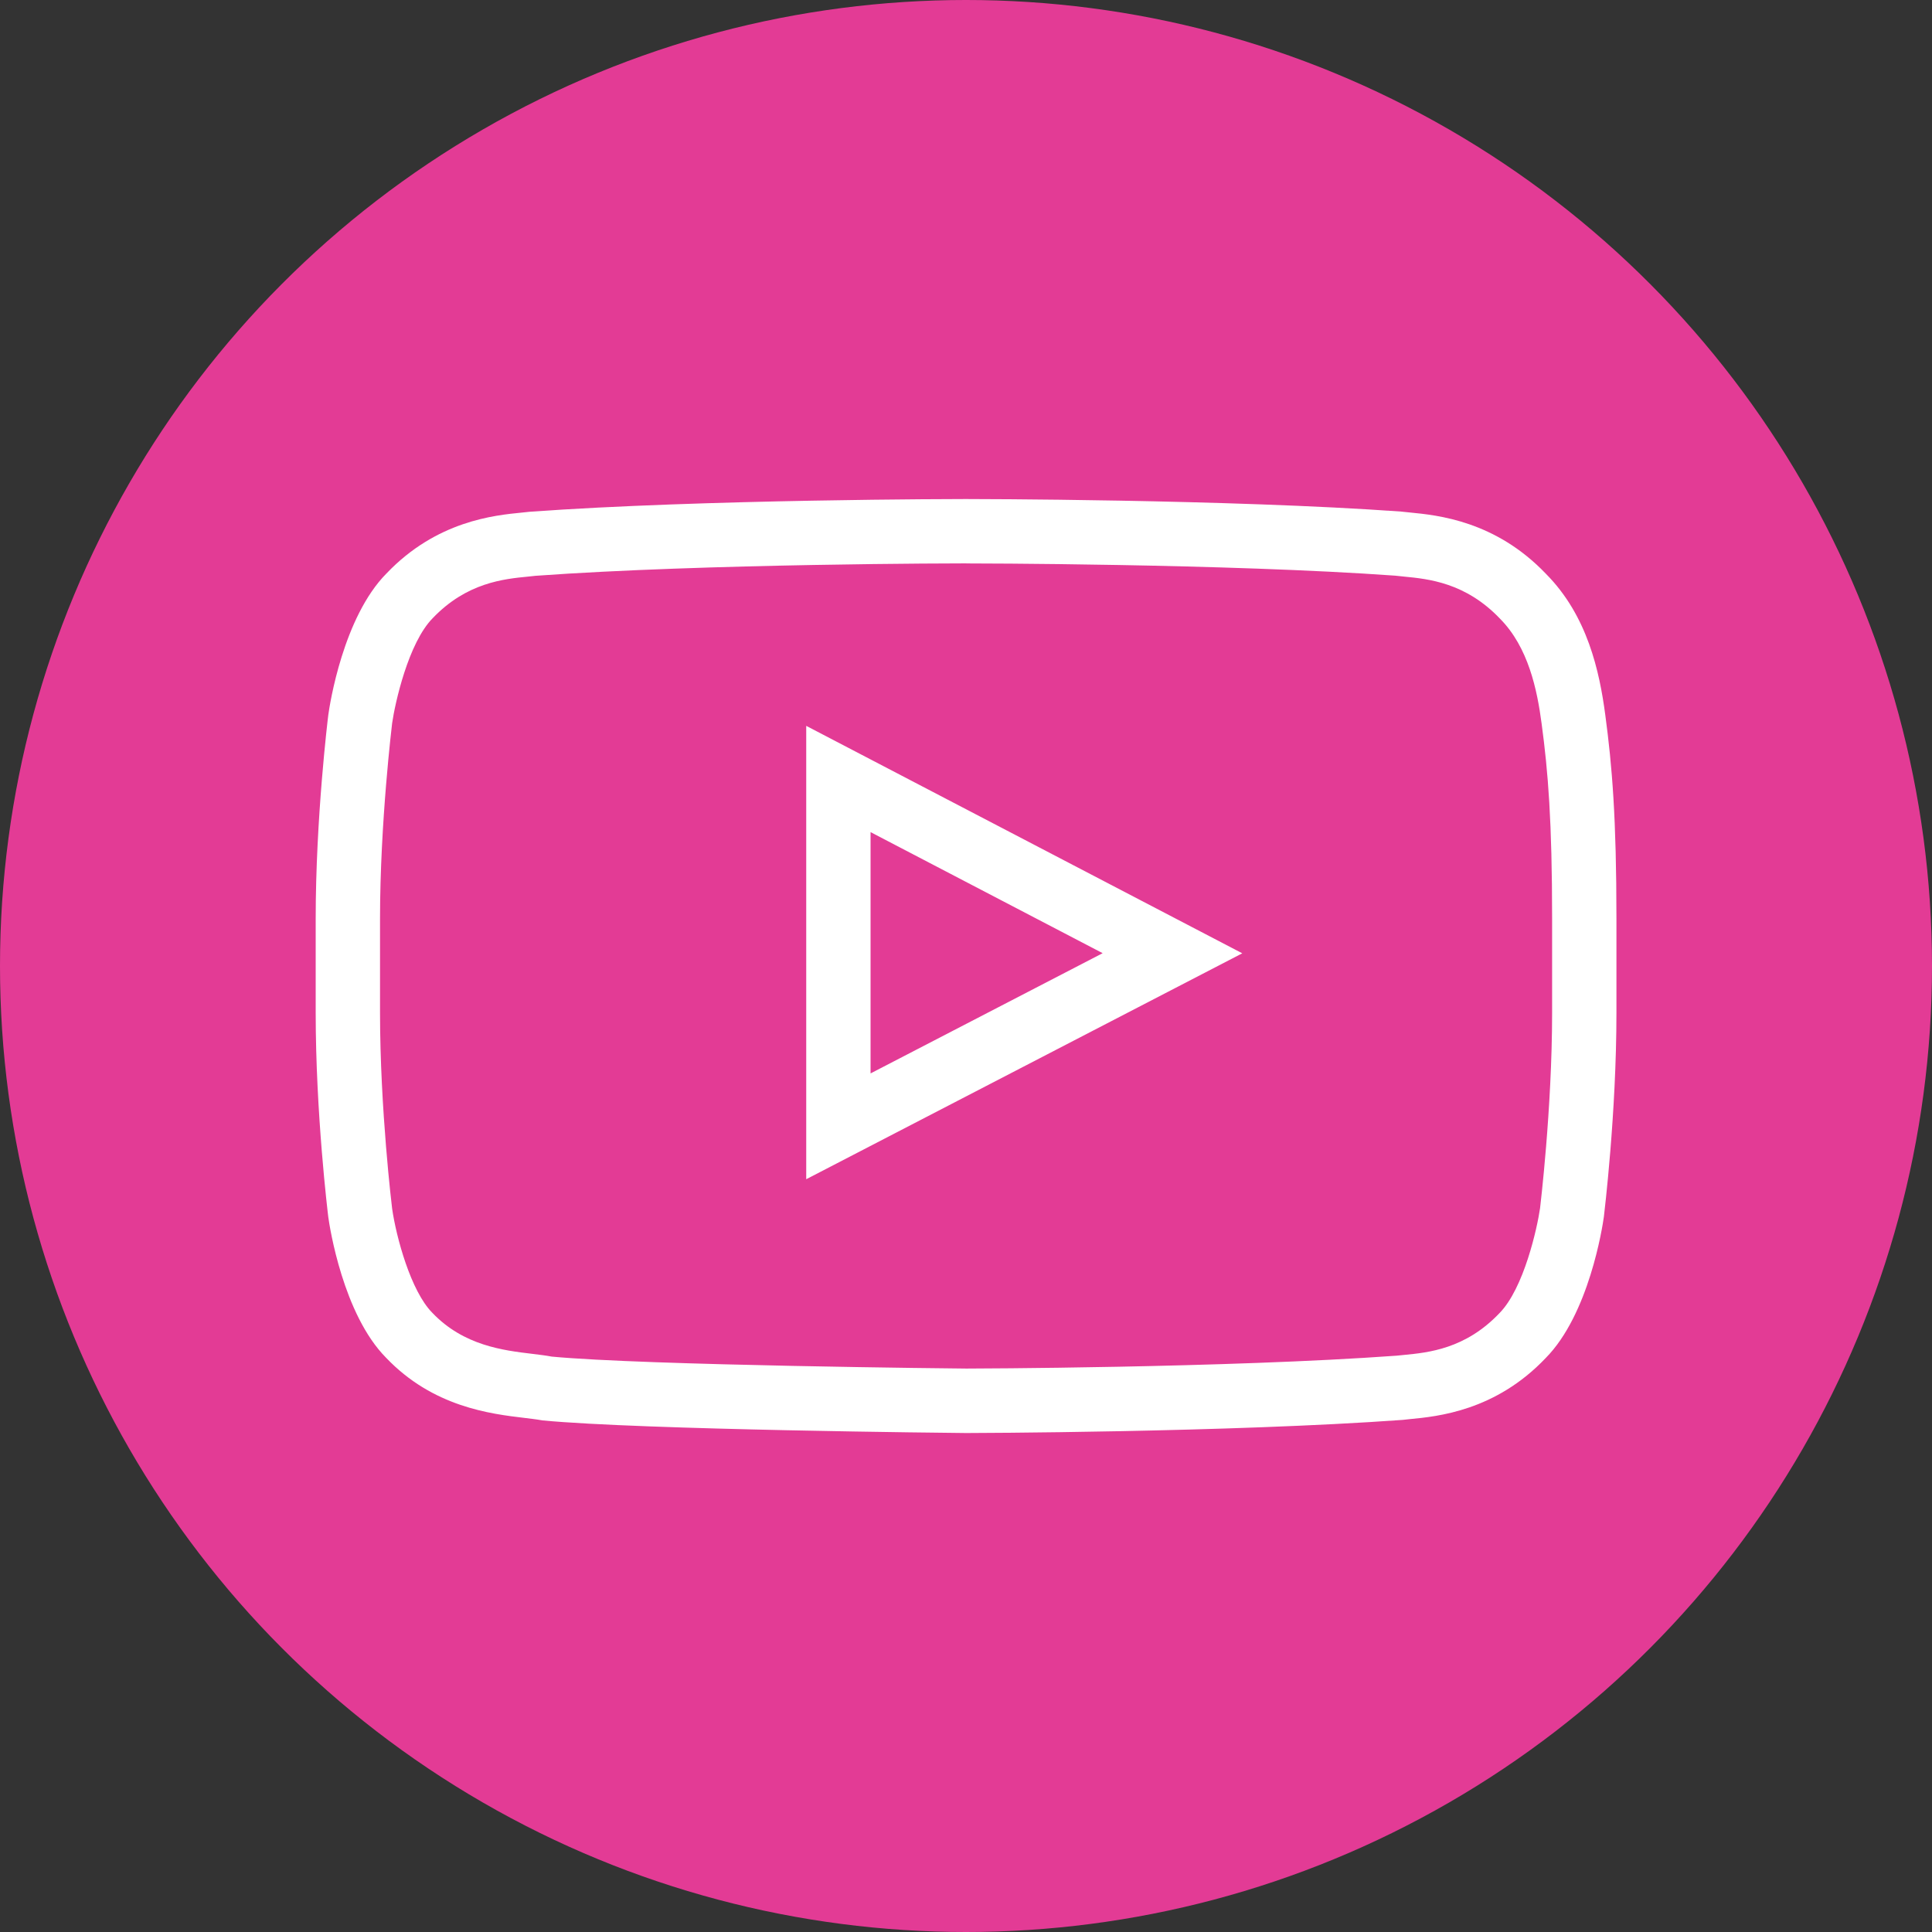
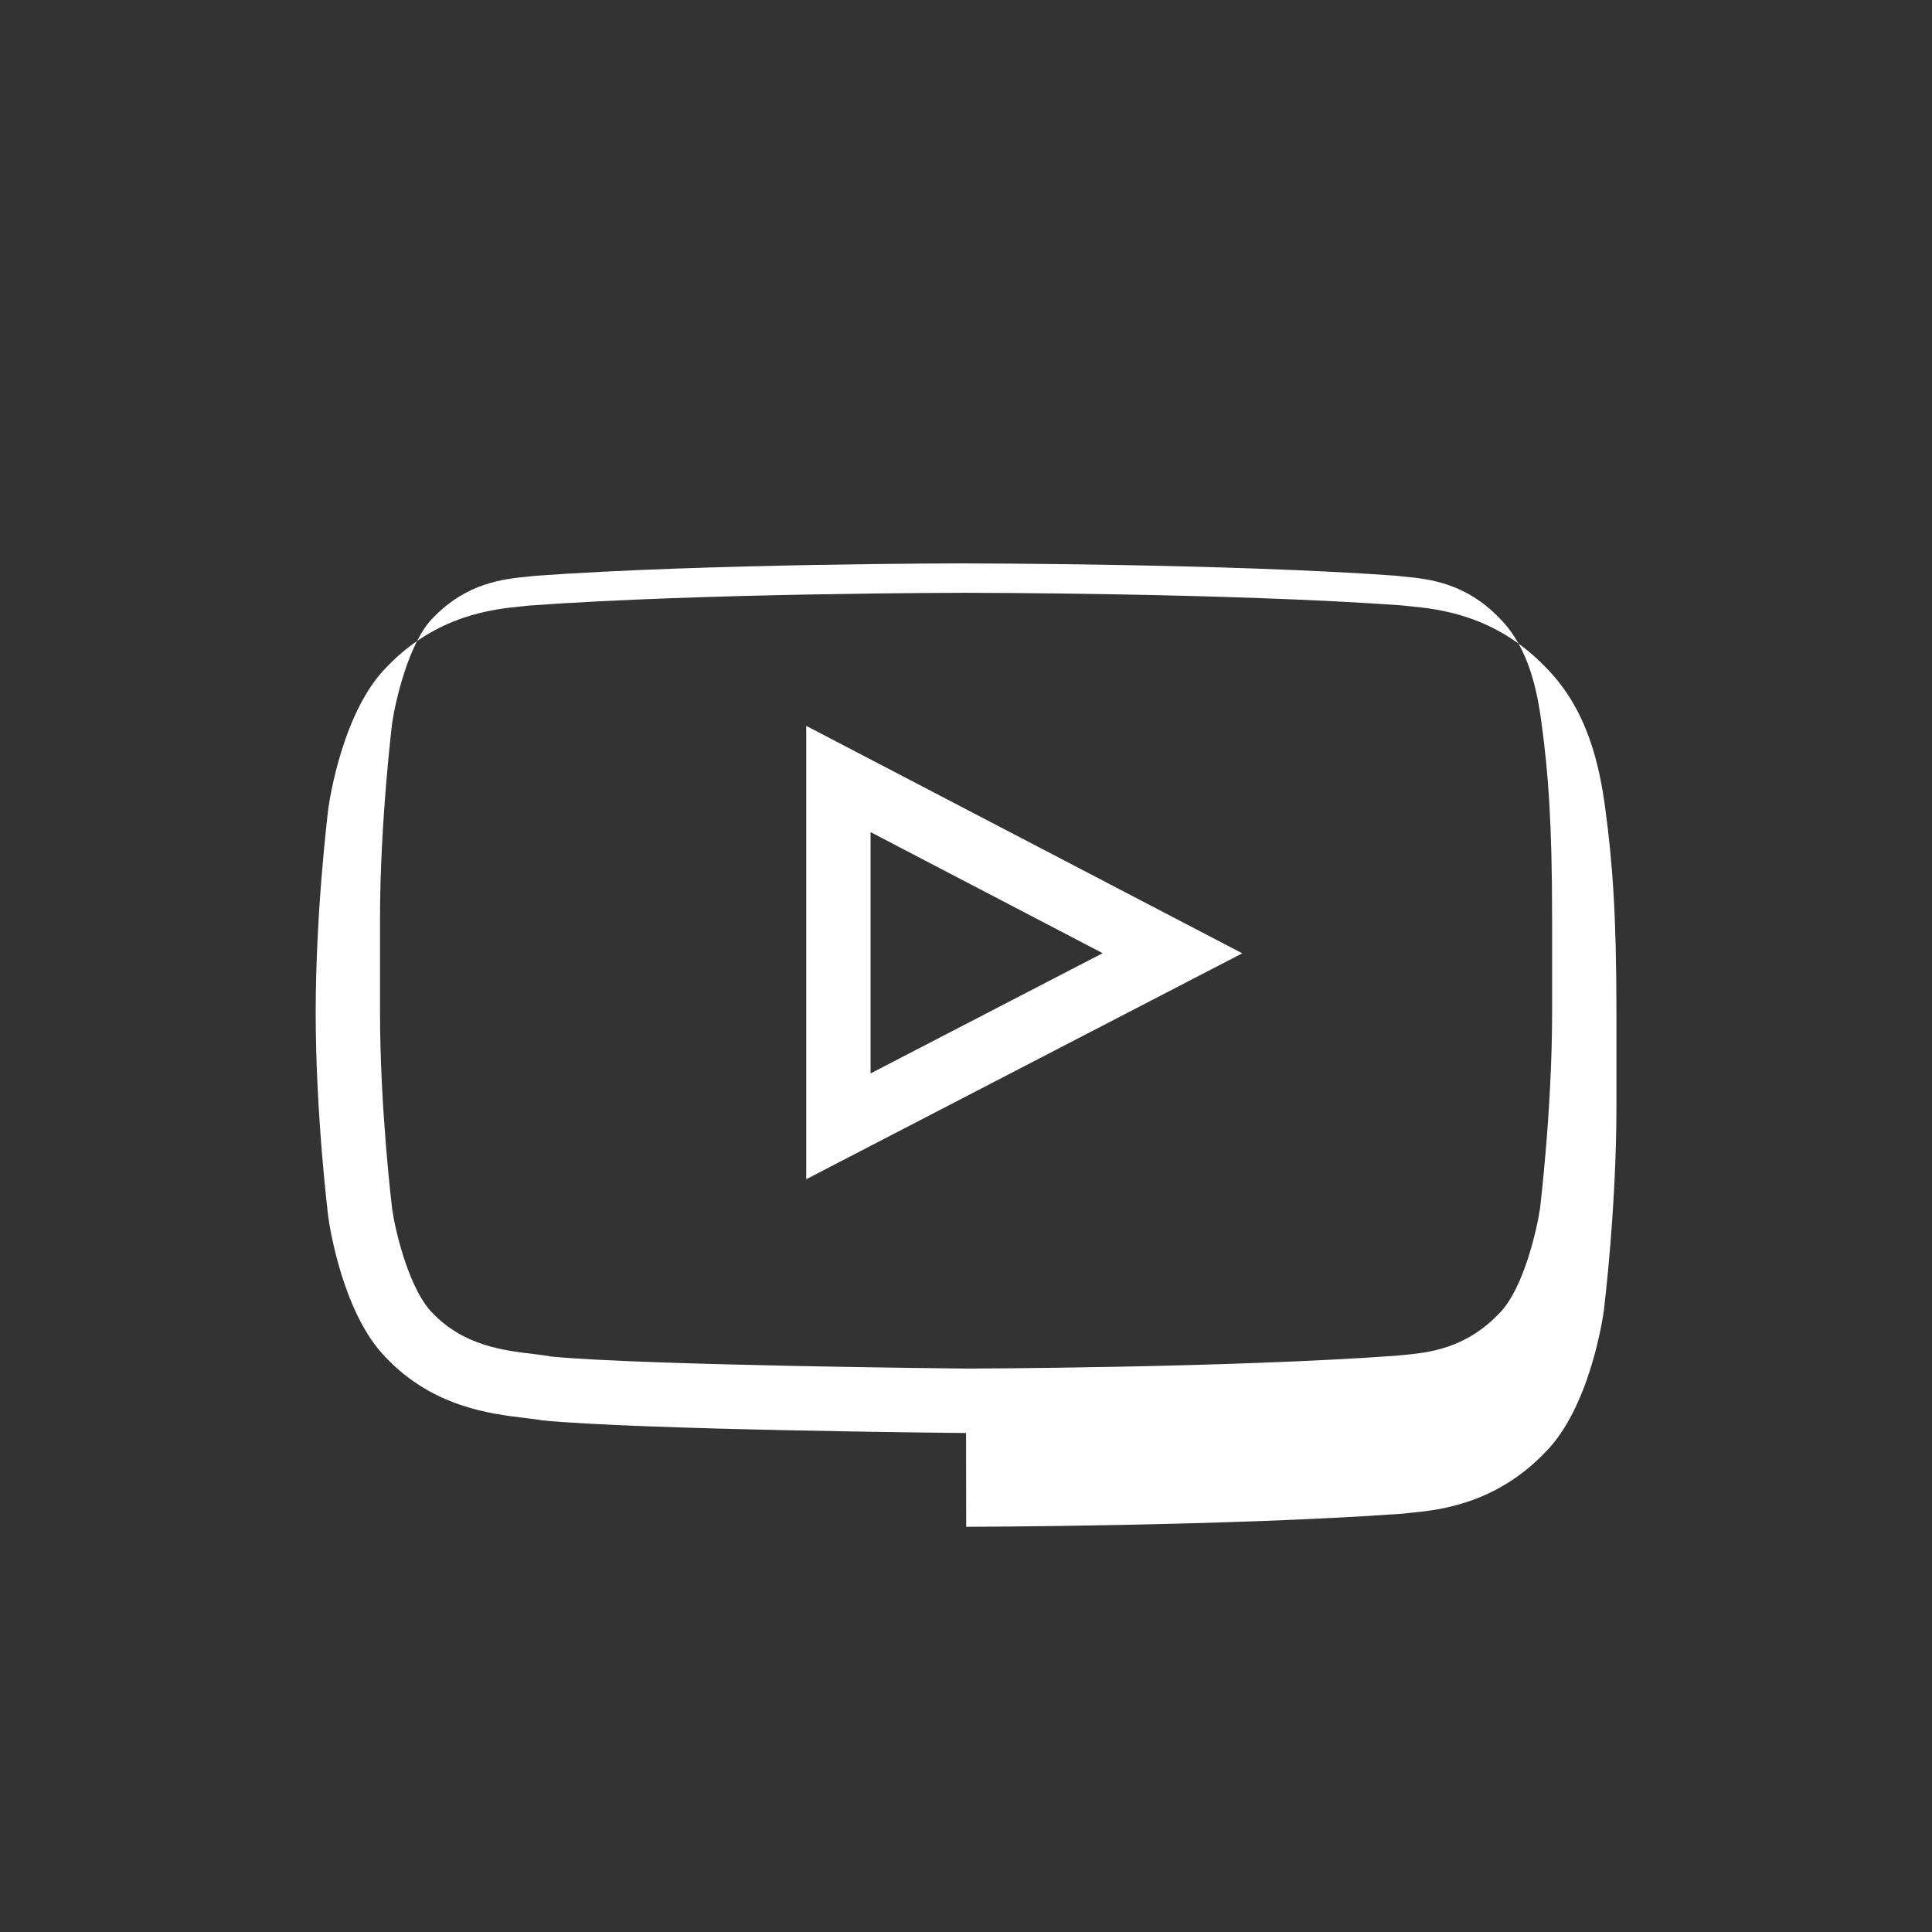
<svg xmlns="http://www.w3.org/2000/svg" id="Layer_1" data-name="Layer 1" version="1.1" viewBox="0 0 30 30">
  <rect x="0" y="0" width="30" height="30" fill="#333333" stroke="none" />
-   <circle cx="15" cy="15" r="15" fill="#e33b95" stroke-width="0" />
-   <path id="outer" d="M15.001,22.252c-.21-.002-5.037-.049-6.577-.196-.108-.019-.187-.027-.274-.038-.533-.063-1.427-.17-2.156-.936-.666-.673-.875-2.028-.896-2.181-.009-.074-.196-1.61-.196-3.177v-1.456c0-1.567.188-3.104.196-3.168.022-.161.231-1.517.904-2.196.778-.816,1.675-.903,2.105-.945l.113-.012c2.697-.196,6.736-.198,6.776-.198.049,0,4.088.002,6.762.195l.136.014c.431.042,1.327.13,2.112.953.644.649.831,1.513.921,2.192h0c.106.791.173,1.597.173,3.166v1.456c0,1.566-.188,3.103-.195,3.168-.022.161-.232,1.517-.905,2.196-.779.82-1.678.906-2.109.947l-.11.012c-2.695.195-6.738.204-6.778.204ZM15.005,8.748c-.049,0-4.052.002-6.689.193l-.112.012c-.381.037-.957.093-1.485.646-.381.386-.587,1.33-.63,1.631,0,.006-.188,1.533-.188,3.037v1.456c0,1.503.186,3.03.188,3.045.063.44.29,1.28.623,1.616.487.512,1.105.585,1.557.639.114.014.214.026.296.042,1.453.138,6.392.186,6.441.186.034,0,4.042-.009,6.68-.2l.11-.011c.382-.037.957-.092,1.486-.648.382-.386.589-1.331.632-1.632,0-.006.187-1.533.187-3.036v-1.456c0-1.514-.062-2.283-.163-3.032h0c-.069-.525-.206-1.185-.646-1.629-.535-.561-1.111-.617-1.493-.654l-.134-.014c-2.614-.188-6.617-.19-6.657-.19ZM12.519,18.312v-7.041s6.771,3.532,6.771,3.532l-6.771,3.508ZM13.518,12.921v3.747s3.604-1.867,3.604-1.867l-3.604-1.88Z" fill="#fff" stroke-width="0" />
+   <path id="outer" d="M15.001,22.252c-.21-.002-5.037-.049-6.577-.196-.108-.019-.187-.027-.274-.038-.533-.063-1.427-.17-2.156-.936-.666-.673-.875-2.028-.896-2.181-.009-.074-.196-1.61-.196-3.177c0-1.567.188-3.104.196-3.168.022-.161.231-1.517.904-2.196.778-.816,1.675-.903,2.105-.945l.113-.012c2.697-.196,6.736-.198,6.776-.198.049,0,4.088.002,6.762.195l.136.014c.431.042,1.327.13,2.112.953.644.649.831,1.513.921,2.192h0c.106.791.173,1.597.173,3.166v1.456c0,1.566-.188,3.103-.195,3.168-.022.161-.232,1.517-.905,2.196-.779.82-1.678.906-2.109.947l-.11.012c-2.695.195-6.738.204-6.778.204ZM15.005,8.748c-.049,0-4.052.002-6.689.193l-.112.012c-.381.037-.957.093-1.485.646-.381.386-.587,1.33-.63,1.631,0,.006-.188,1.533-.188,3.037v1.456c0,1.503.186,3.03.188,3.045.063.44.29,1.28.623,1.616.487.512,1.105.585,1.557.639.114.014.214.026.296.042,1.453.138,6.392.186,6.441.186.034,0,4.042-.009,6.68-.2l.11-.011c.382-.037.957-.092,1.486-.648.382-.386.589-1.331.632-1.632,0-.006.187-1.533.187-3.036v-1.456c0-1.514-.062-2.283-.163-3.032h0c-.069-.525-.206-1.185-.646-1.629-.535-.561-1.111-.617-1.493-.654l-.134-.014c-2.614-.188-6.617-.19-6.657-.19ZM12.519,18.312v-7.041s6.771,3.532,6.771,3.532l-6.771,3.508ZM13.518,12.921v3.747s3.604-1.867,3.604-1.867l-3.604-1.88Z" fill="#fff" stroke-width="0" />
</svg>